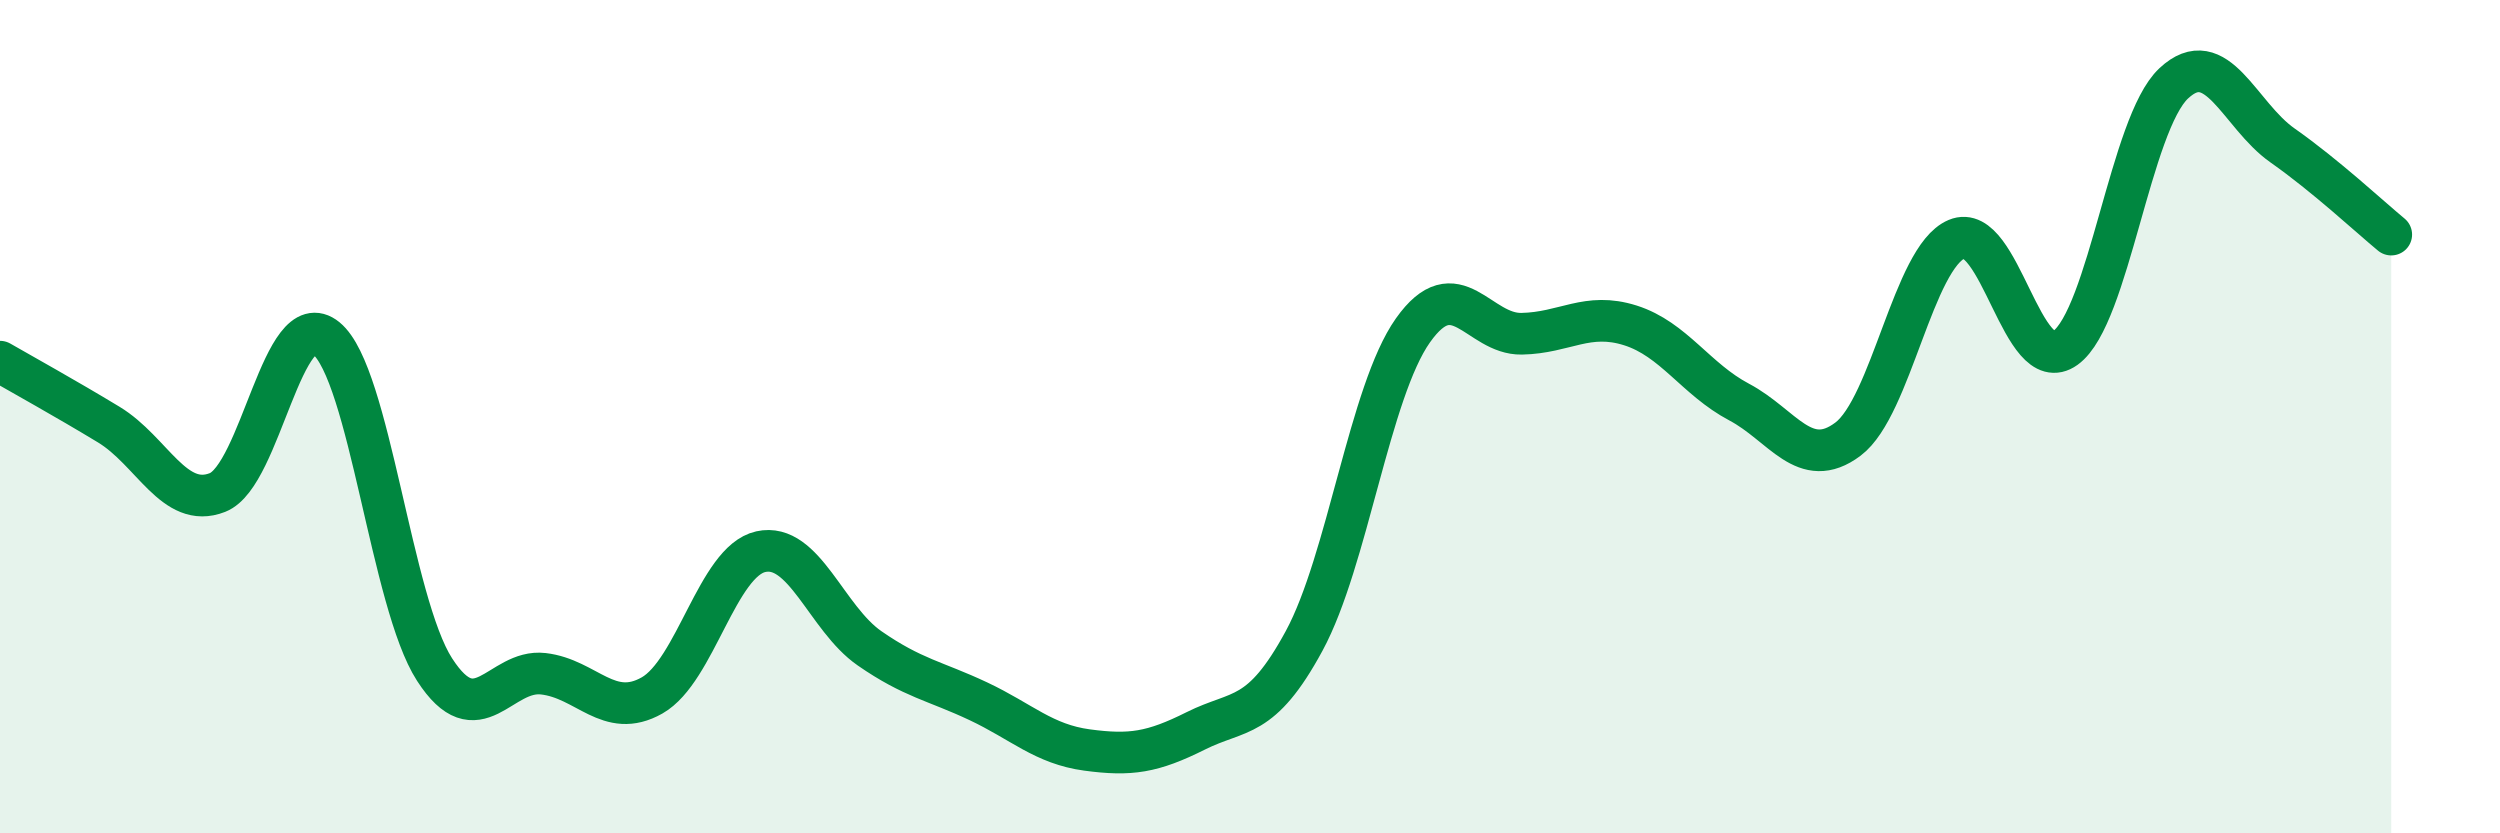
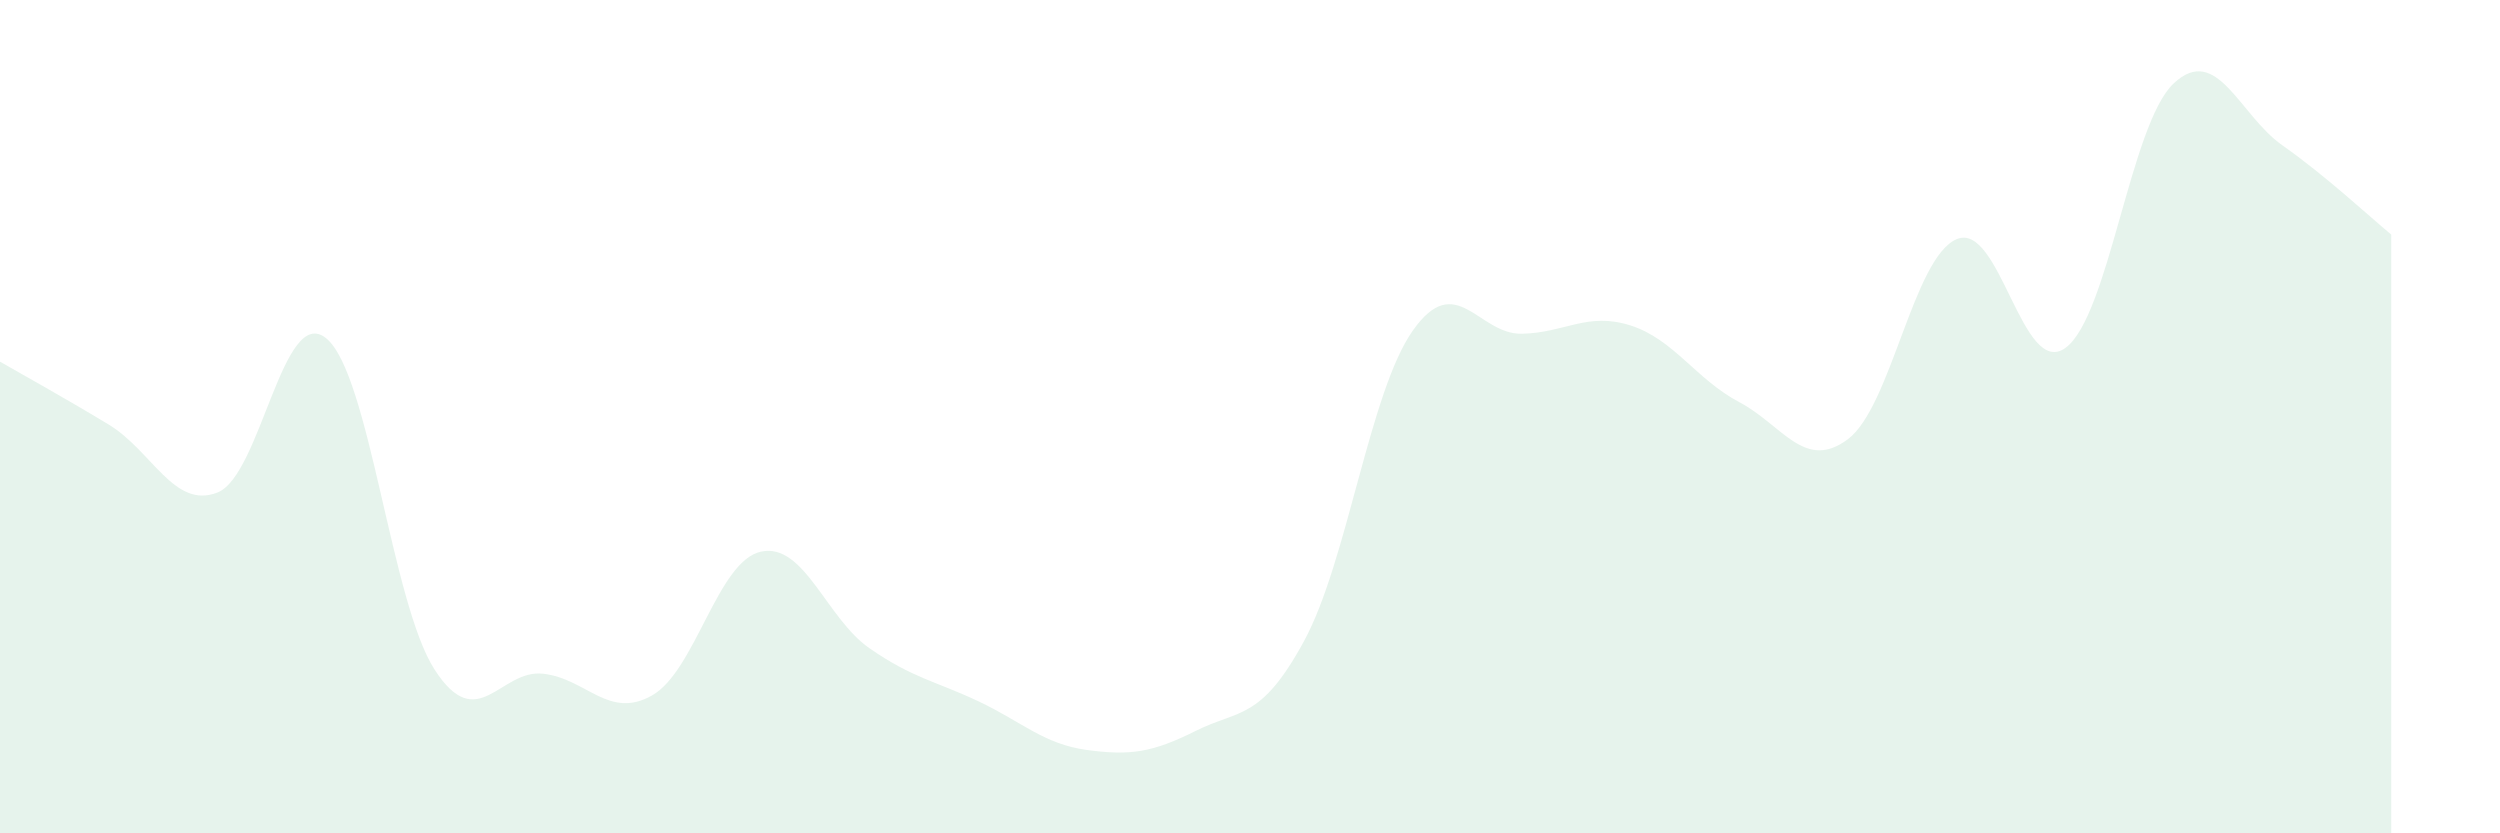
<svg xmlns="http://www.w3.org/2000/svg" width="60" height="20" viewBox="0 0 60 20">
  <path d="M 0,8.68 C 0.52,8.98 1.57,9.56 2.61,10.19 C 3.65,10.82 4.18,12.23 5.22,11.82 C 6.26,11.41 6.79,7.27 7.83,8.12 C 8.87,8.97 9.39,14.46 10.43,16.07 C 11.47,17.68 12,16.05 13.04,16.17 C 14.08,16.29 14.61,17.28 15.65,16.69 C 16.69,16.1 17.22,13.47 18.26,13.24 C 19.3,13.01 19.83,14.84 20.87,15.56 C 21.91,16.28 22.44,16.34 23.48,16.83 C 24.52,17.32 25.05,17.86 26.09,18 C 27.13,18.14 27.66,18.06 28.7,17.54 C 29.74,17.02 30.26,17.3 31.3,15.38 C 32.34,13.46 32.87,9.4 33.91,7.93 C 34.95,6.46 35.48,8.03 36.52,8.01 C 37.56,7.99 38.09,7.48 39.13,7.81 C 40.17,8.14 40.7,9.1 41.74,9.65 C 42.78,10.2 43.31,11.32 44.35,10.54 C 45.39,9.76 45.92,6.18 46.96,5.74 C 48,5.3 48.53,9.1 49.57,8.35 C 50.61,7.6 51.13,2.97 52.17,2 C 53.21,1.03 53.74,2.76 54.78,3.49 C 55.82,4.22 56.87,5.2 57.39,5.63L57.39 20L0 20Z" fill="#008740" opacity="0.1" stroke-linecap="round" stroke-linejoin="round" />
-   <path d="M 0,8.68 C 0.52,8.98 1.57,9.56 2.61,10.19 C 3.65,10.82 4.18,12.23 5.22,11.82 C 6.26,11.41 6.79,7.27 7.83,8.12 C 8.87,8.97 9.39,14.46 10.43,16.07 C 11.47,17.68 12,16.05 13.04,16.17 C 14.08,16.29 14.61,17.28 15.65,16.69 C 16.69,16.1 17.22,13.47 18.26,13.24 C 19.3,13.01 19.83,14.84 20.87,15.56 C 21.91,16.28 22.44,16.34 23.48,16.83 C 24.52,17.32 25.05,17.86 26.09,18 C 27.13,18.14 27.66,18.06 28.7,17.54 C 29.74,17.02 30.26,17.3 31.3,15.38 C 32.34,13.46 32.87,9.4 33.91,7.93 C 34.95,6.46 35.48,8.03 36.52,8.01 C 37.56,7.99 38.09,7.48 39.13,7.81 C 40.17,8.14 40.7,9.1 41.74,9.65 C 42.78,10.2 43.31,11.32 44.35,10.54 C 45.39,9.76 45.92,6.18 46.96,5.74 C 48,5.3 48.53,9.1 49.57,8.35 C 50.61,7.6 51.13,2.97 52.17,2 C 53.21,1.03 53.74,2.76 54.78,3.49 C 55.82,4.22 56.87,5.2 57.39,5.63" stroke="#008740" stroke-width="1" fill="none" stroke-linecap="round" stroke-linejoin="round" />
</svg>